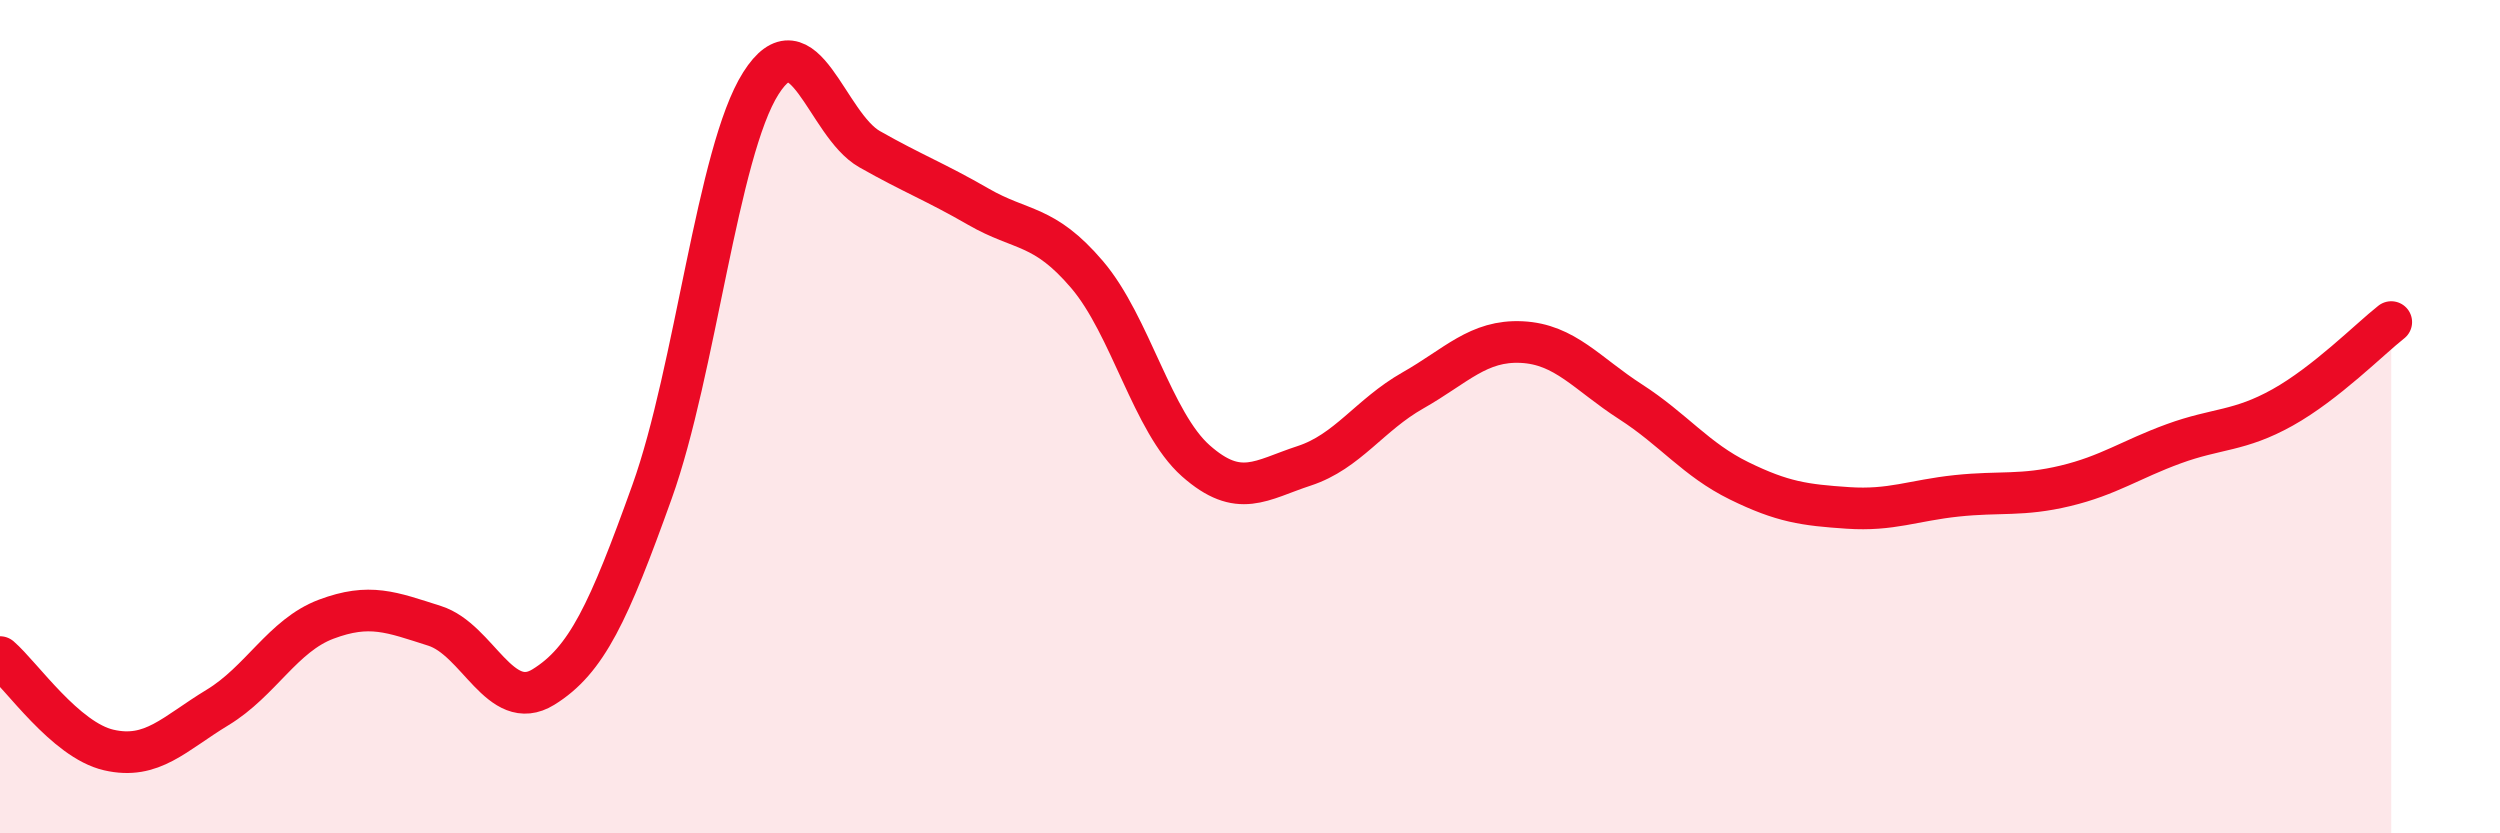
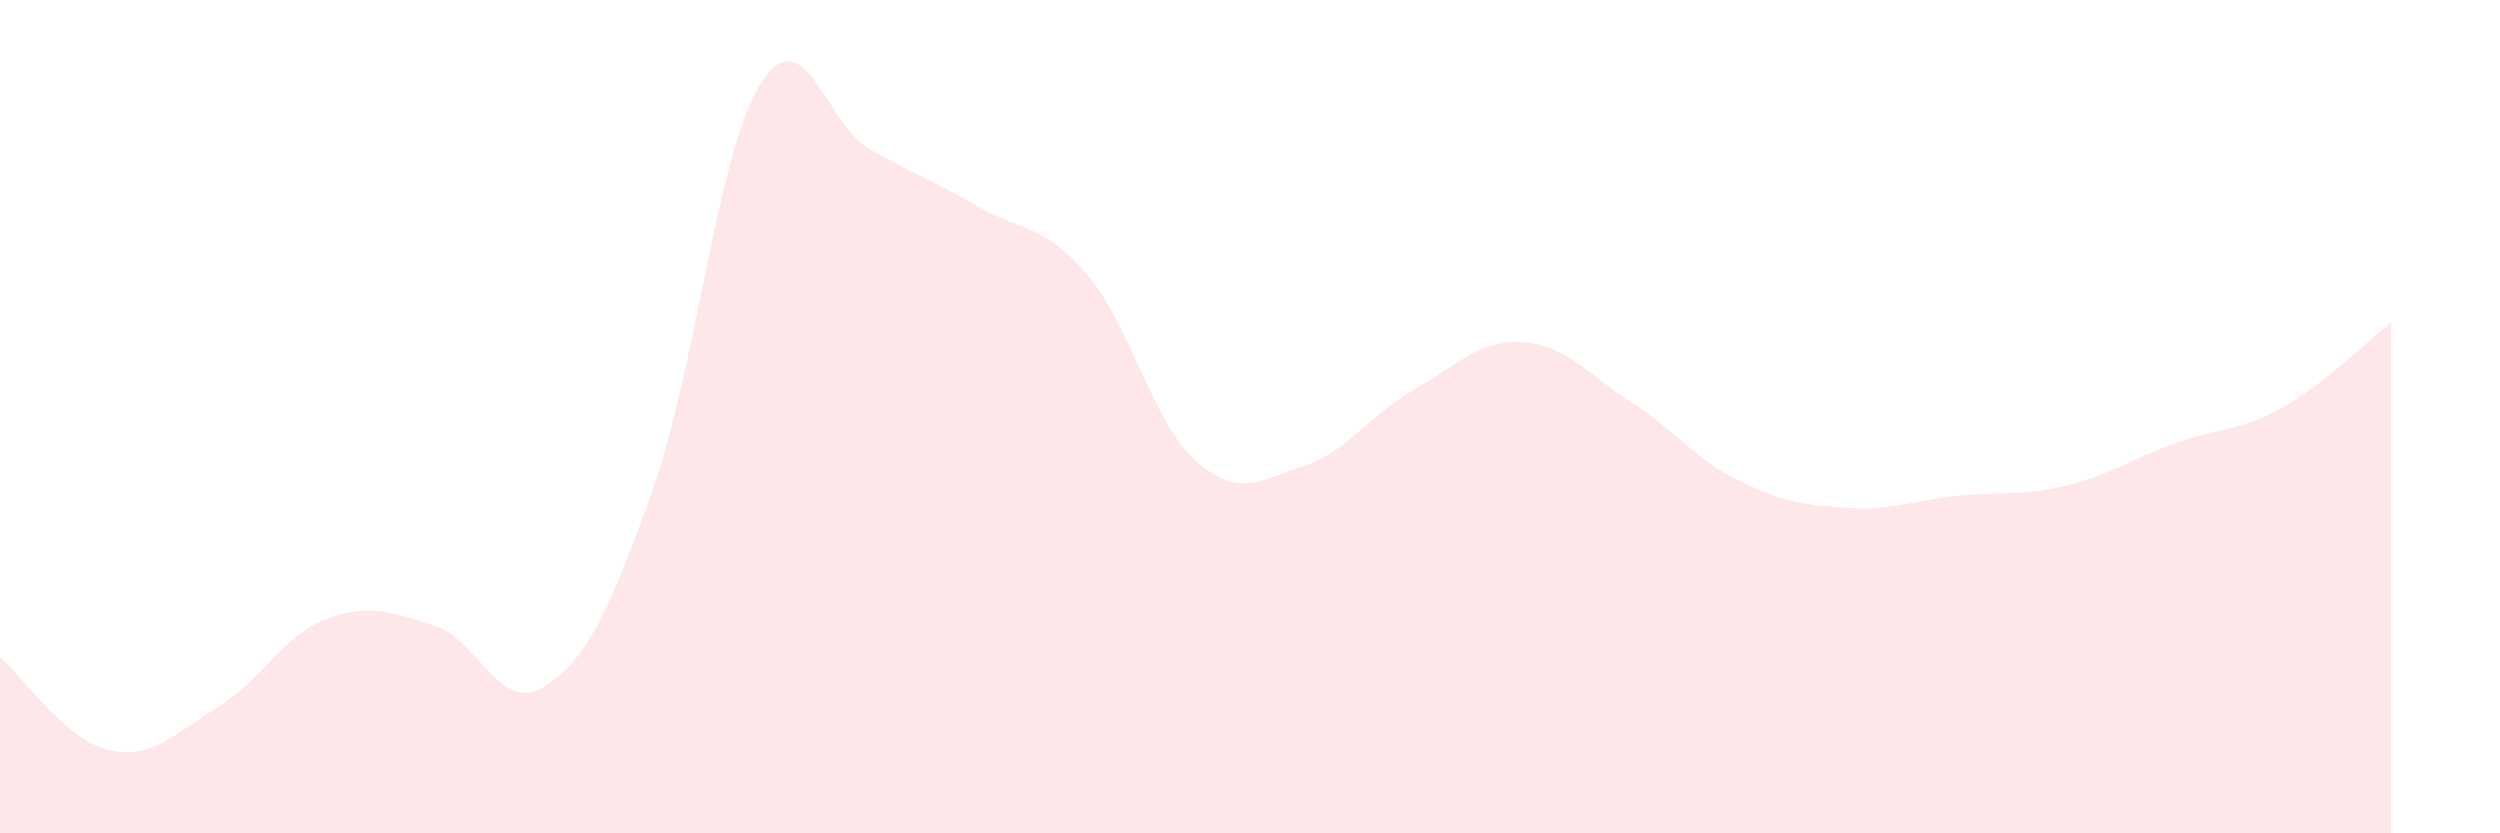
<svg xmlns="http://www.w3.org/2000/svg" width="60" height="20" viewBox="0 0 60 20">
  <path d="M 0,15.77 C 0.52,16.22 1.57,17.76 2.61,18 C 3.65,18.24 4.18,17.61 5.22,16.98 C 6.26,16.35 6.79,15.25 7.83,14.86 C 8.87,14.47 9.39,14.69 10.43,15.02 C 11.47,15.35 12,17.13 13.04,16.49 C 14.08,15.85 14.61,14.7 15.65,11.8 C 16.69,8.9 17.22,3.64 18.26,2 C 19.3,0.36 19.83,2.99 20.87,3.58 C 21.91,4.17 22.44,4.36 23.48,4.96 C 24.52,5.56 25.05,5.37 26.09,6.59 C 27.13,7.81 27.66,10.14 28.7,11.06 C 29.74,11.98 30.26,11.52 31.3,11.18 C 32.34,10.84 32.87,9.96 33.91,9.37 C 34.95,8.78 35.48,8.16 36.52,8.21 C 37.56,8.26 38.09,8.97 39.13,9.64 C 40.17,10.31 40.7,11.03 41.74,11.54 C 42.78,12.05 43.31,12.12 44.35,12.19 C 45.39,12.26 45.92,12.01 46.96,11.9 C 48,11.79 48.53,11.91 49.57,11.66 C 50.61,11.41 51.13,11.03 52.17,10.65 C 53.21,10.27 53.74,10.36 54.78,9.78 C 55.82,9.2 56.87,8.14 57.39,7.73L57.39 20L0 20Z" fill="#EB0A25" opacity="0.1" stroke-linecap="round" stroke-linejoin="round" />
-   <path d="M 0,15.77 C 0.52,16.22 1.57,17.76 2.61,18 C 3.65,18.24 4.18,17.61 5.22,16.98 C 6.26,16.35 6.79,15.25 7.83,14.86 C 8.87,14.47 9.39,14.69 10.43,15.02 C 11.47,15.35 12,17.13 13.04,16.49 C 14.08,15.85 14.61,14.7 15.65,11.8 C 16.69,8.9 17.22,3.64 18.26,2 C 19.3,0.36 19.83,2.99 20.87,3.58 C 21.91,4.17 22.44,4.36 23.48,4.96 C 24.52,5.56 25.05,5.37 26.09,6.59 C 27.13,7.81 27.66,10.14 28.7,11.06 C 29.74,11.98 30.26,11.52 31.3,11.18 C 32.34,10.84 32.87,9.96 33.91,9.37 C 34.95,8.78 35.48,8.16 36.52,8.21 C 37.56,8.26 38.09,8.97 39.13,9.64 C 40.17,10.31 40.7,11.03 41.74,11.54 C 42.78,12.05 43.31,12.12 44.35,12.19 C 45.39,12.26 45.92,12.01 46.96,11.9 C 48,11.79 48.53,11.91 49.57,11.66 C 50.61,11.41 51.13,11.03 52.17,10.65 C 53.21,10.27 53.74,10.36 54.78,9.78 C 55.82,9.2 56.87,8.14 57.39,7.73" stroke="#EB0A25" stroke-width="1" fill="none" stroke-linecap="round" stroke-linejoin="round" />
</svg>